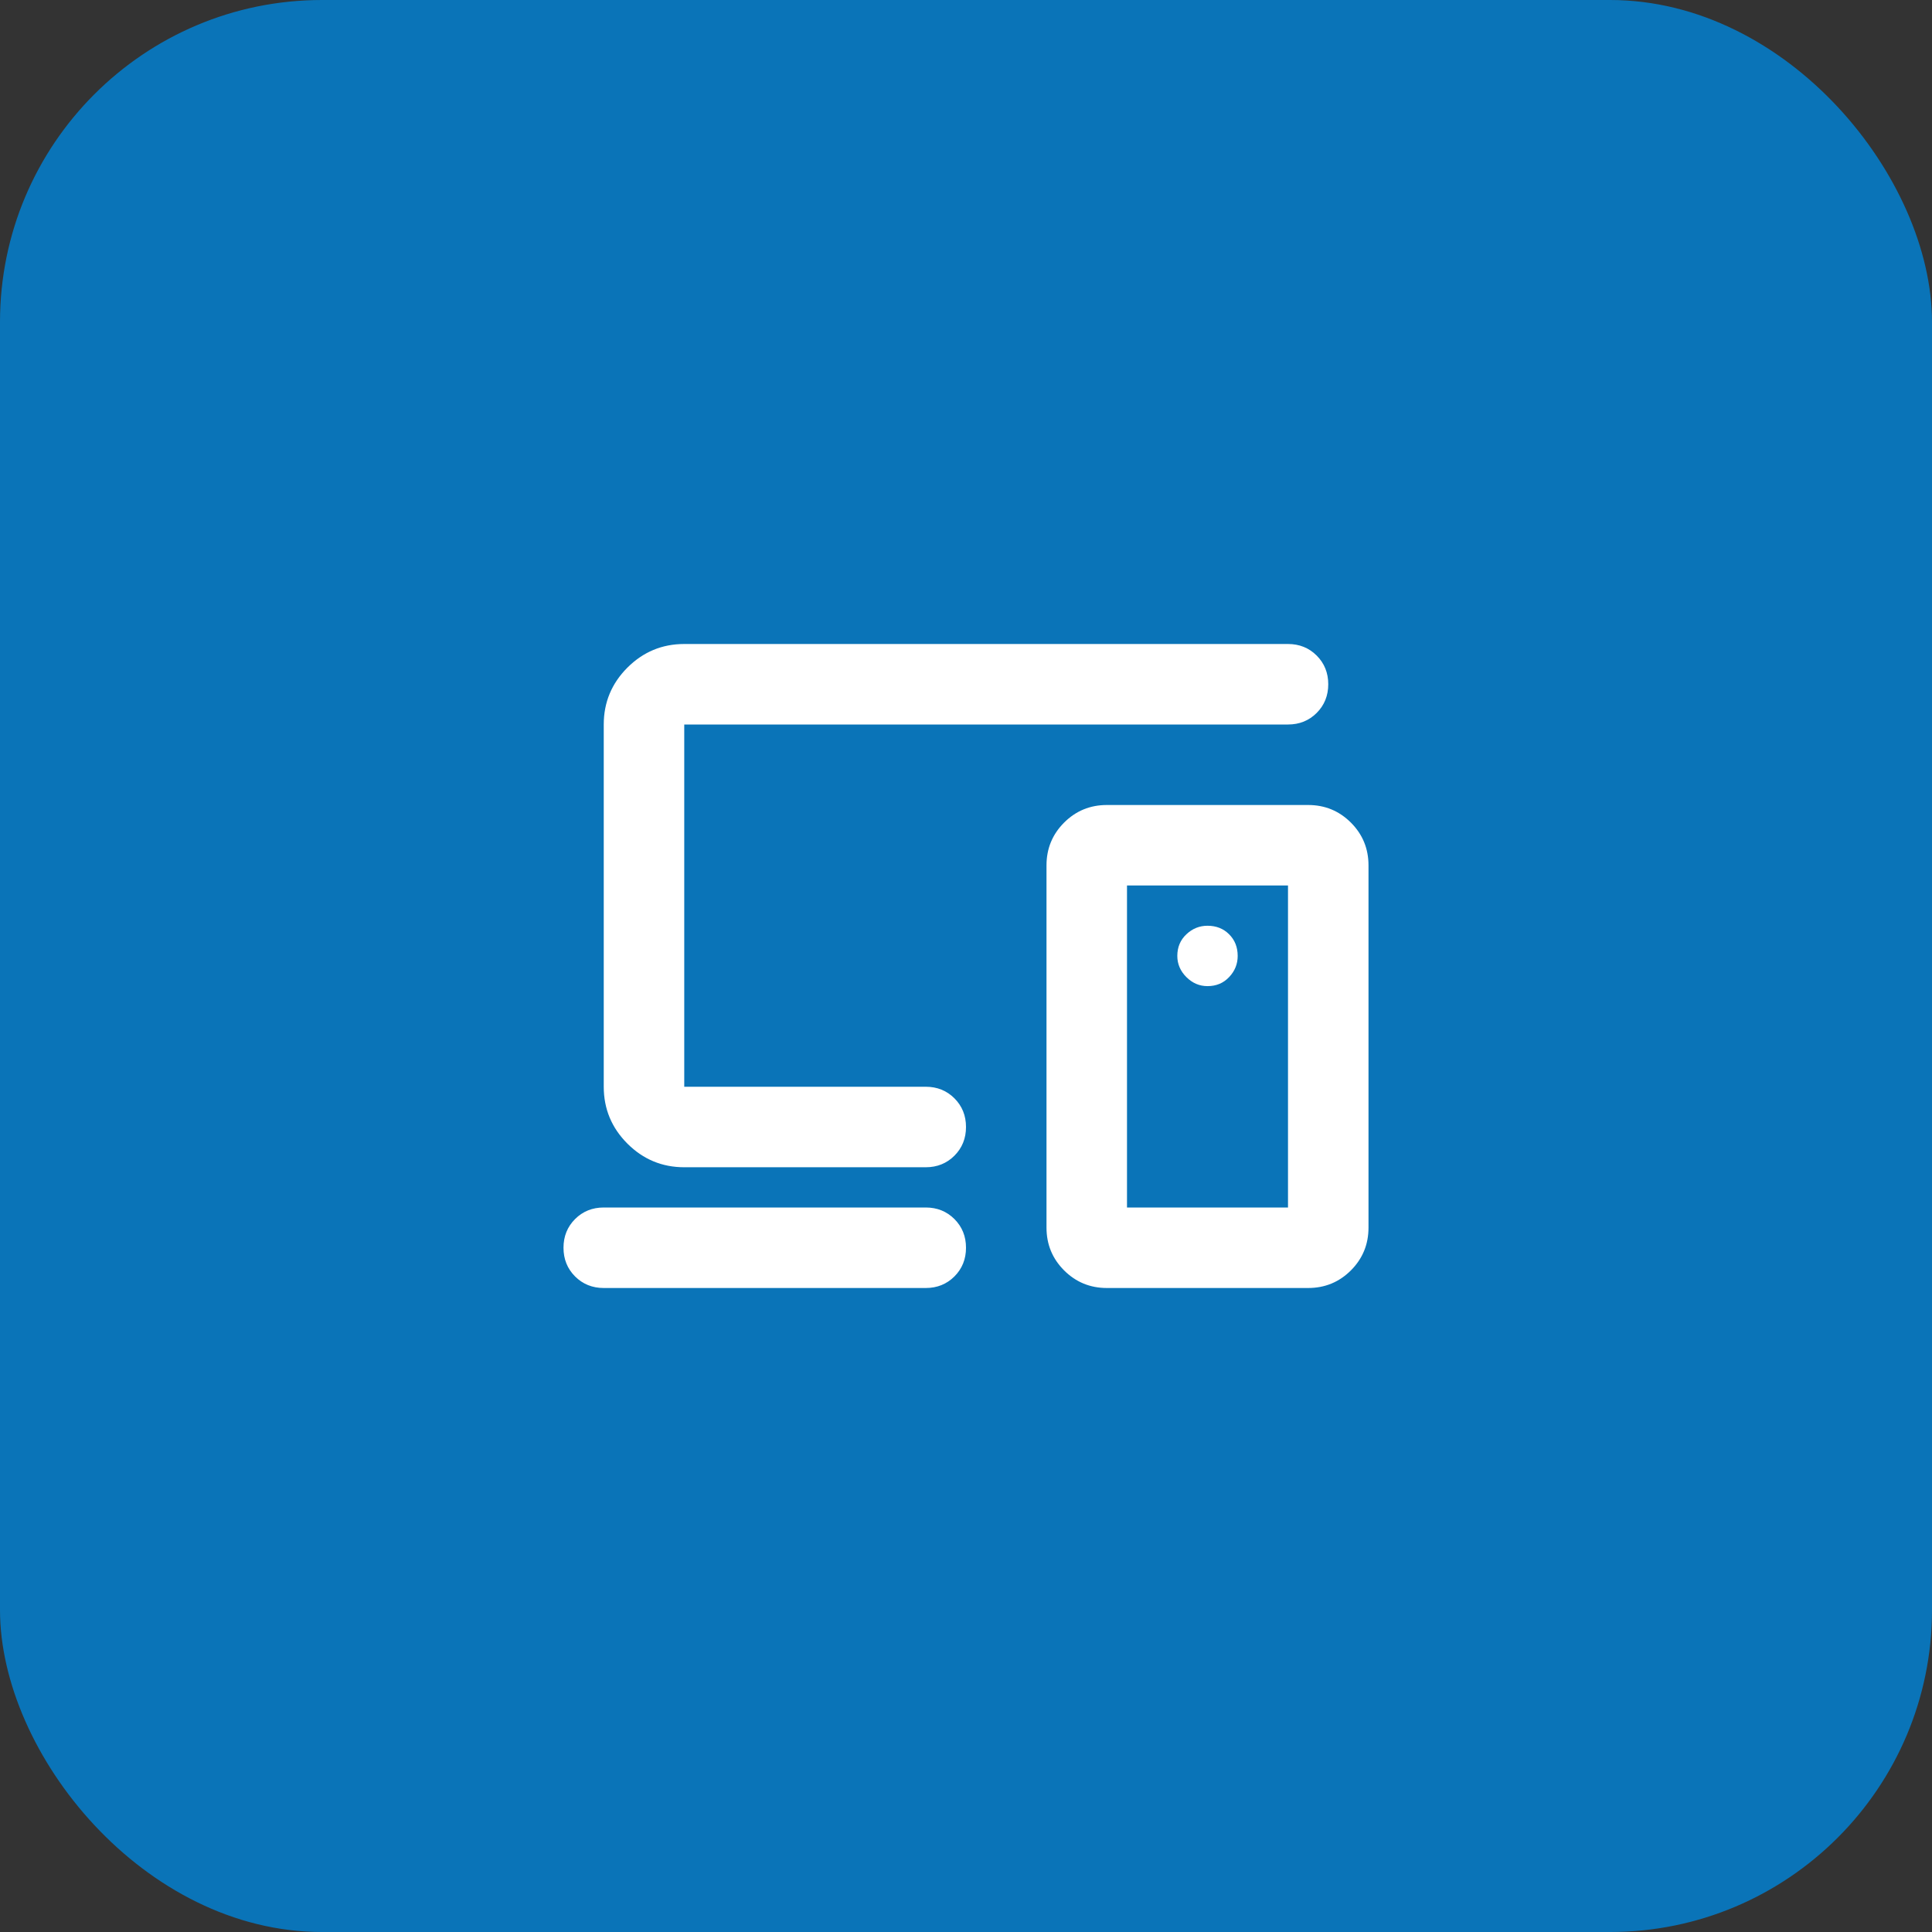
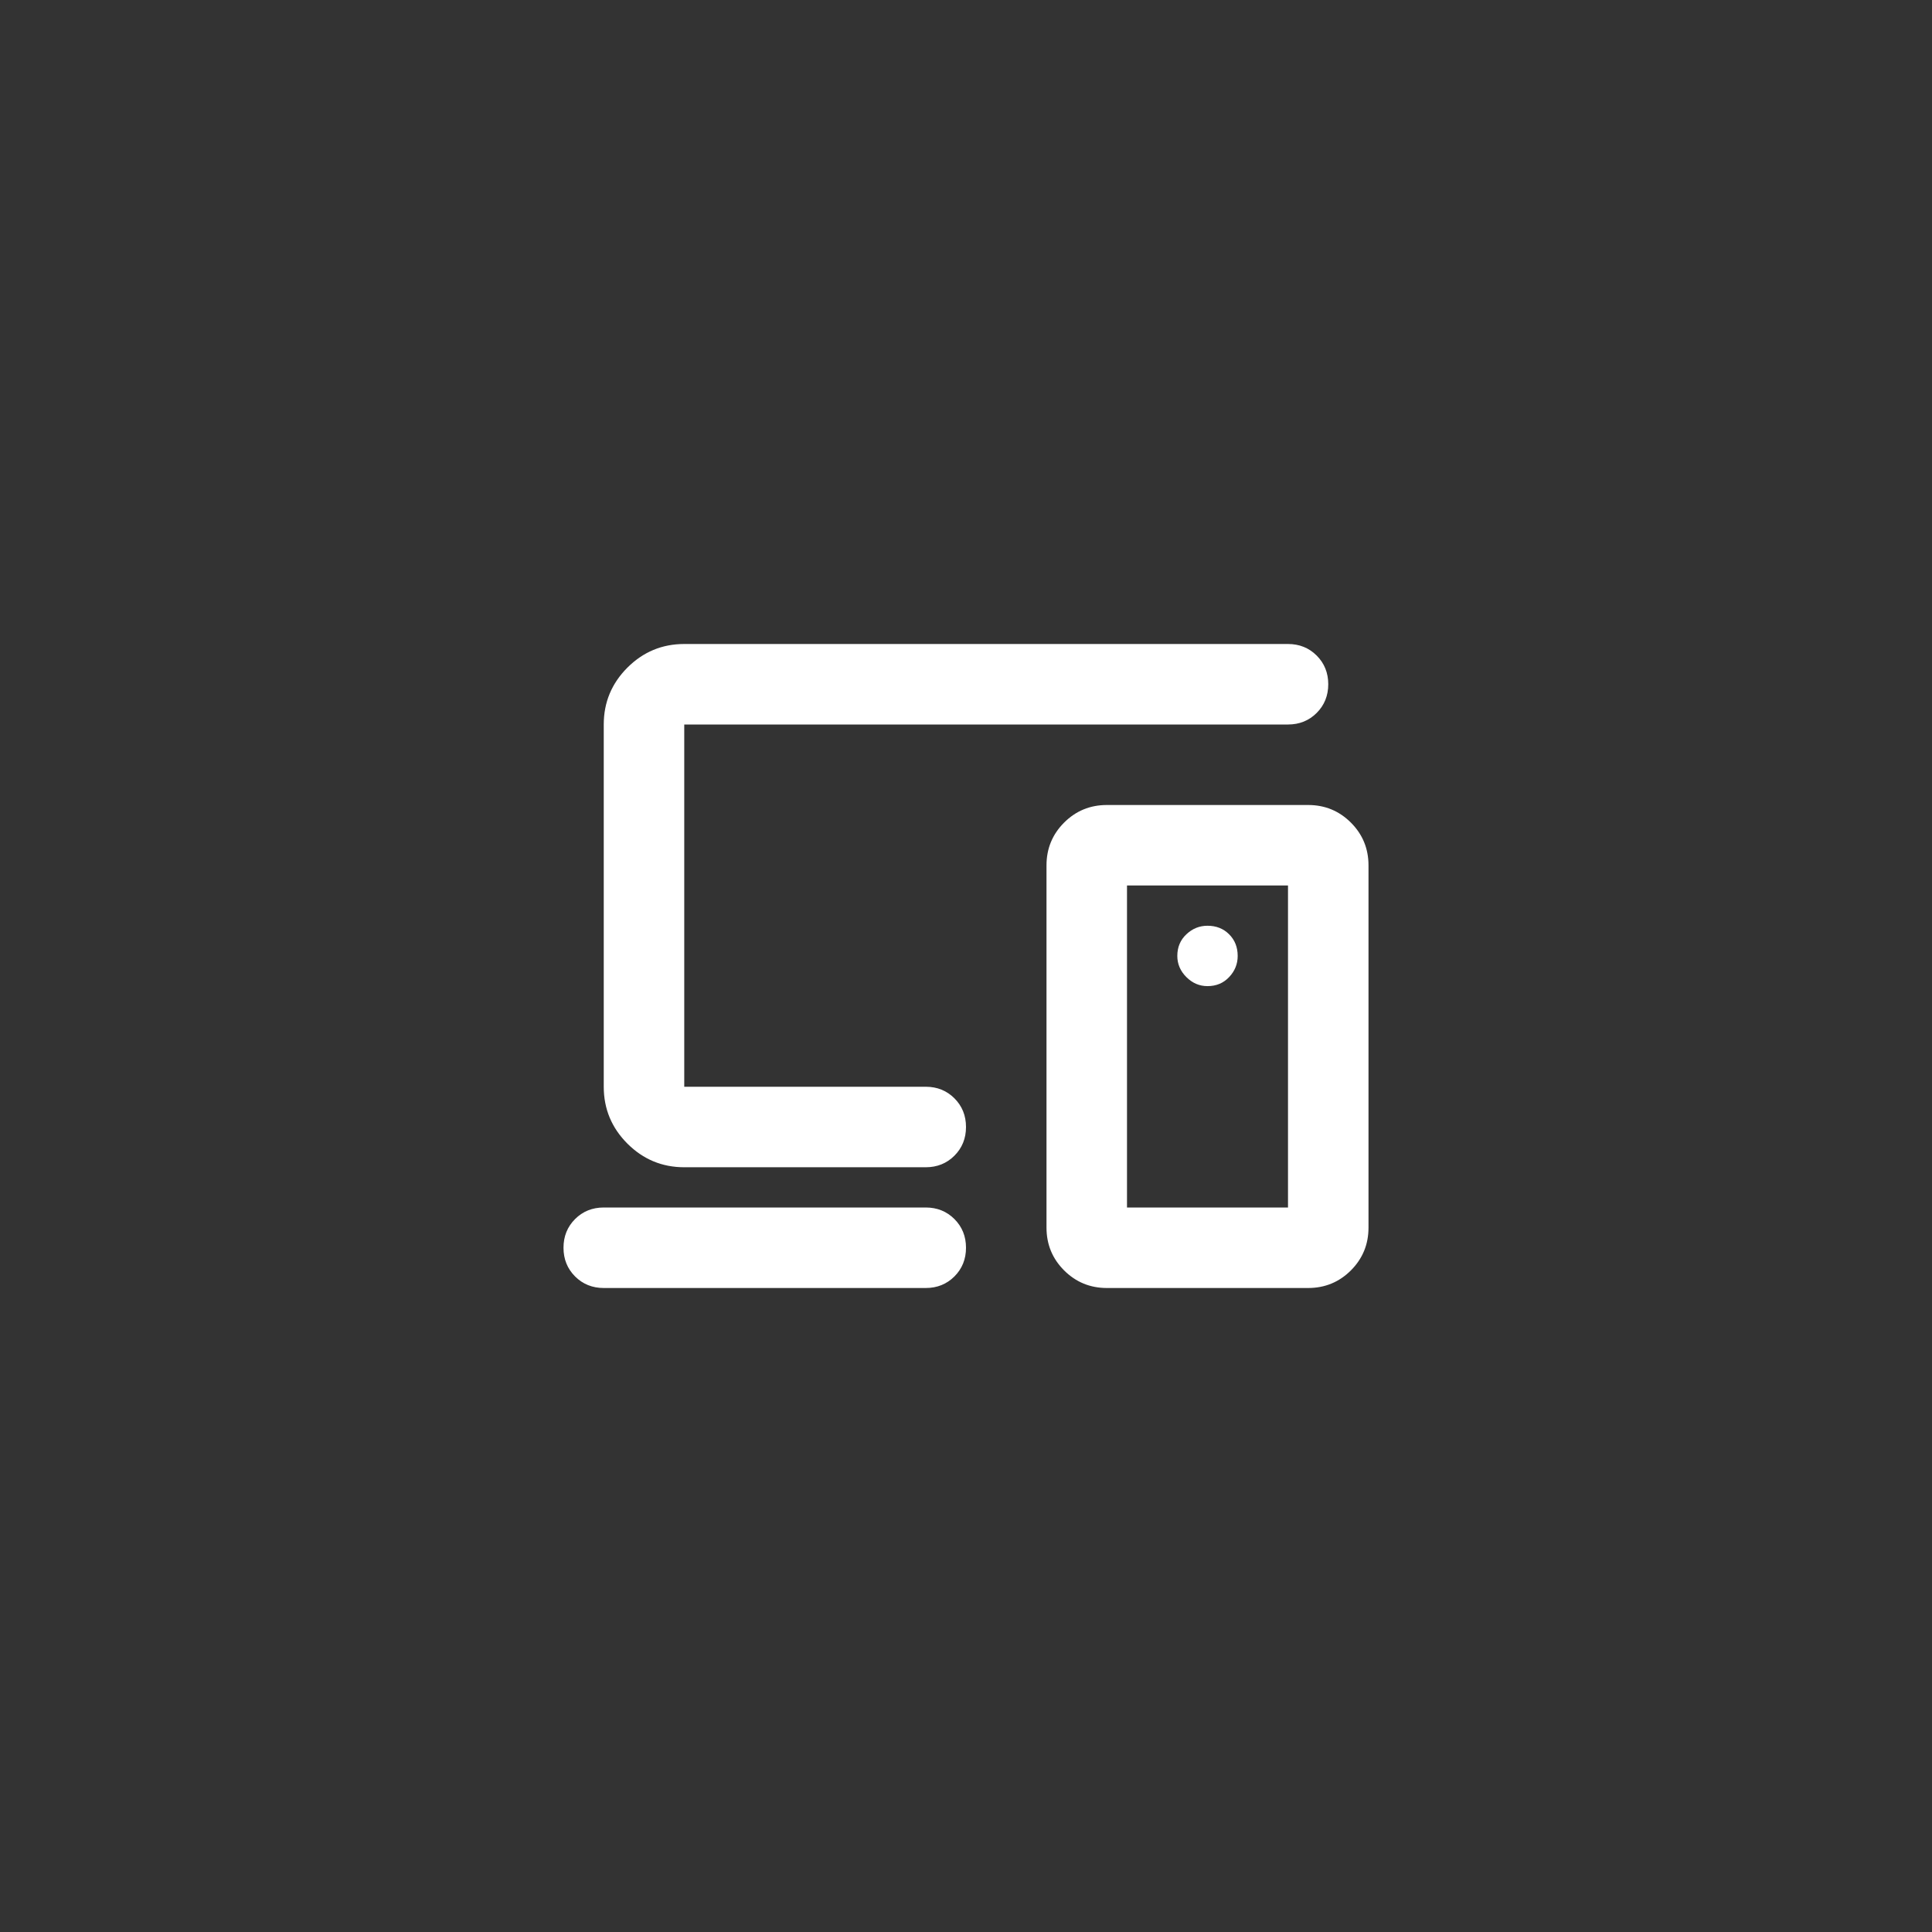
<svg xmlns="http://www.w3.org/2000/svg" width="72" height="72" viewBox="0 0 72 72" fill="none">
  <rect x="0" y="0" width="72" height="72" fill="#333333" stroke="none" />
-   <rect width="72" height="72" rx="12" fill="#0A74B8" />
  <path d="M34.5 48H22.5C22.075 48 21.719 47.856 21.431 47.569C21.144 47.281 21 46.925 21 46.5C21 46.075 21.144 45.719 21.431 45.431C21.719 45.144 22.075 45 22.5 45H34.5C34.925 45 35.281 45.144 35.569 45.431C35.856 45.719 36 46.075 36 46.5C36 46.925 35.856 47.281 35.569 47.569C35.281 47.856 34.925 48 34.5 48ZM25.5 43.5C24.675 43.5 23.969 43.206 23.381 42.619C22.794 42.031 22.5 41.325 22.5 40.5V27C22.5 26.175 22.794 25.469 23.381 24.881C23.969 24.294 24.675 24 25.5 24H48C48.425 24 48.781 24.144 49.069 24.431C49.356 24.719 49.5 25.075 49.5 25.5C49.5 25.925 49.356 26.281 49.069 26.569C48.781 26.856 48.425 27 48 27H25.5V40.5H34.5C34.925 40.5 35.281 40.644 35.569 40.931C35.856 41.219 36 41.575 36 42C36 42.425 35.856 42.781 35.569 43.069C35.281 43.356 34.925 43.5 34.5 43.5H25.5ZM48 45V33H42V45H48ZM41.25 48C40.625 48 40.094 47.781 39.656 47.344C39.219 46.906 39 46.375 39 45.75V32.25C39 31.625 39.219 31.094 39.656 30.656C40.094 30.219 40.625 30 41.25 30H48.75C49.375 30 49.906 30.219 50.344 30.656C50.781 31.094 51 31.625 51 32.25V45.75C51 46.375 50.781 46.906 50.344 47.344C49.906 47.781 49.375 48 48.75 48H41.25ZM45 36.75C45.325 36.75 45.594 36.638 45.806 36.413C46.019 36.188 46.125 35.925 46.125 35.625C46.125 35.3 46.019 35.031 45.806 34.819C45.594 34.606 45.325 34.5 45 34.5C44.7 34.5 44.438 34.606 44.212 34.819C43.987 35.031 43.875 35.3 43.875 35.625C43.875 35.925 43.987 36.188 44.212 36.413C44.438 36.638 44.7 36.75 45 36.75Z" fill="white" />
</svg>